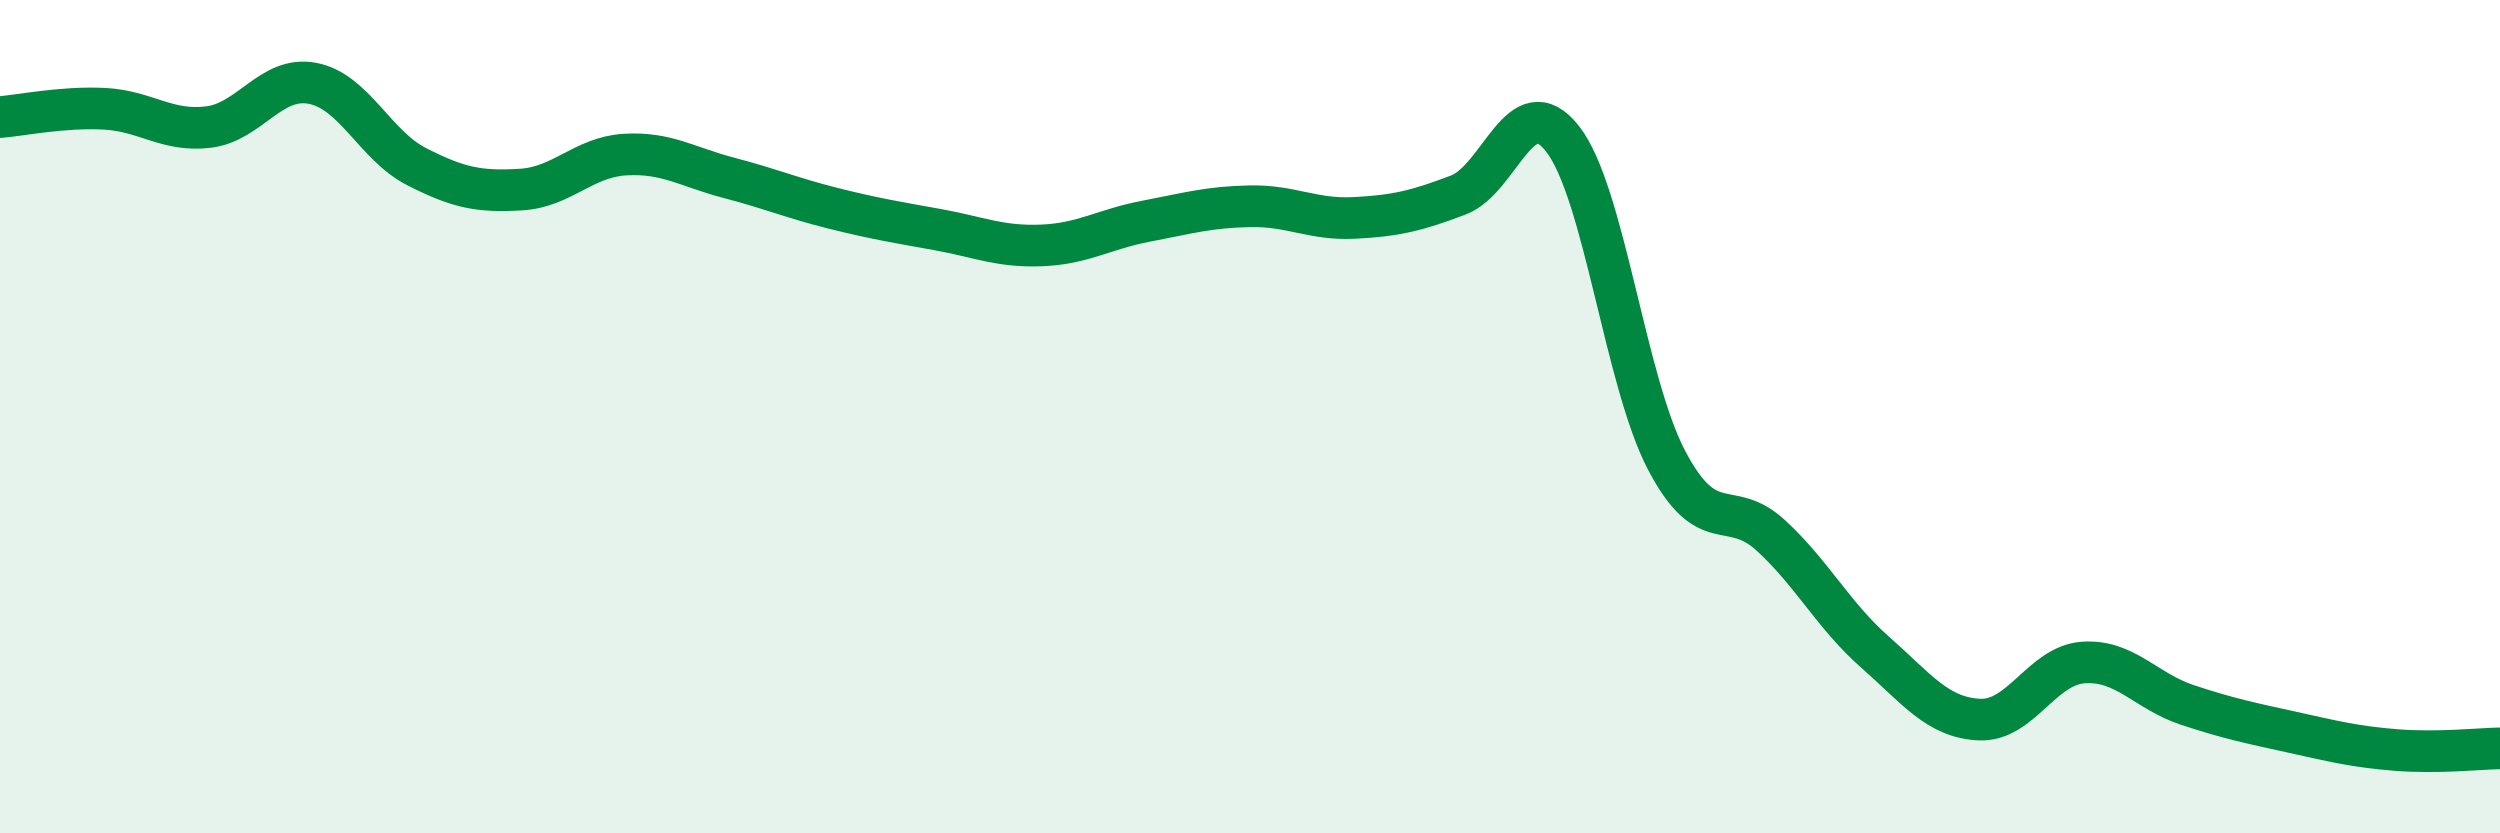
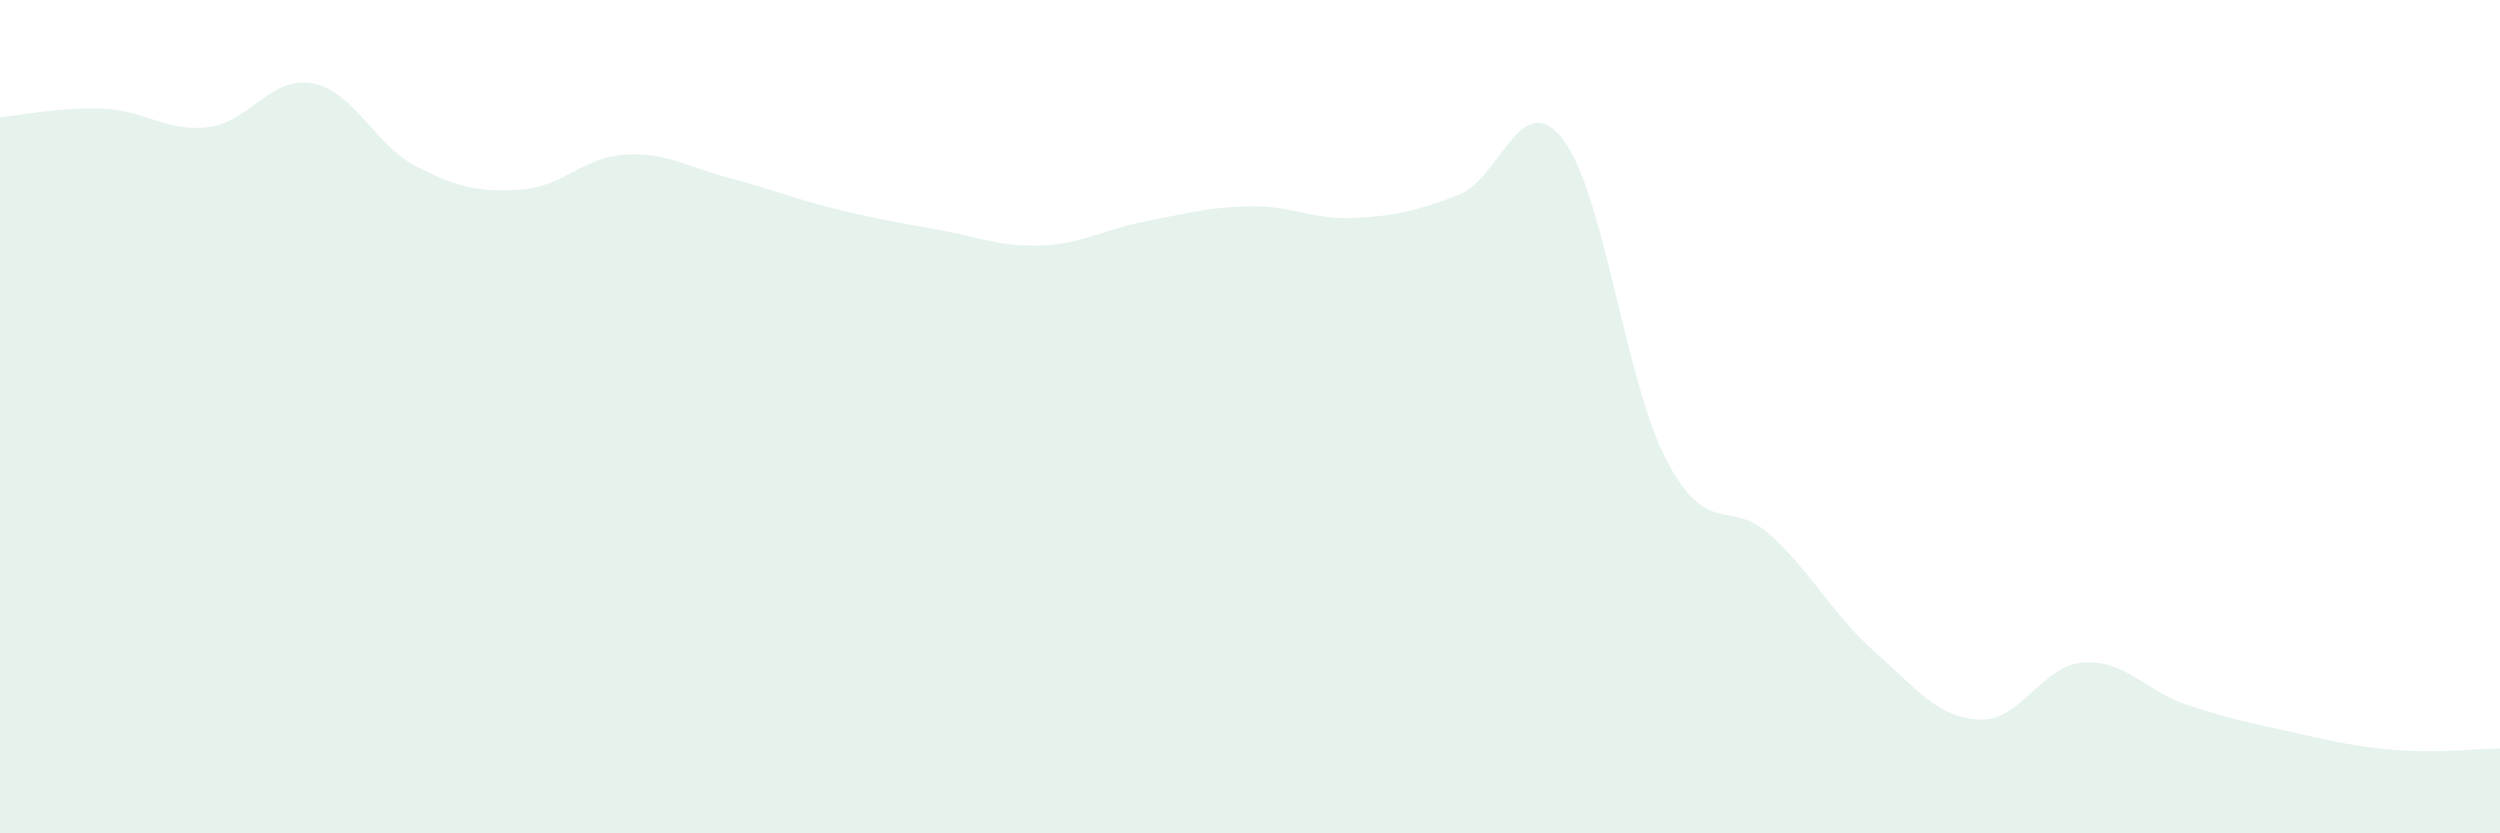
<svg xmlns="http://www.w3.org/2000/svg" width="60" height="20" viewBox="0 0 60 20">
  <path d="M 0,2.81 C 0.5,2.77 1.5,2.56 2.5,2.61 C 3.5,2.66 4,3.17 5,3.05 C 6,2.93 6.5,1.81 7.5,2 C 8.5,2.19 9,3.49 10,4 C 11,4.51 11.5,4.61 12.5,4.55 C 13.5,4.49 14,3.77 15,3.71 C 16,3.65 16.5,4.01 17.5,4.27 C 18.5,4.53 19,4.75 20,5 C 21,5.25 21.5,5.33 22.5,5.51 C 23.5,5.69 24,5.93 25,5.89 C 26,5.85 26.5,5.5 27.5,5.31 C 28.5,5.12 29,4.97 30,4.95 C 31,4.93 31.5,5.28 32.5,5.23 C 33.5,5.18 34,5.06 35,4.68 C 36,4.3 36.5,2.06 37.5,3.33 C 38.5,4.6 39,9.15 40,11.05 C 41,12.95 41.5,11.93 42.5,12.85 C 43.5,13.77 44,14.77 45,15.65 C 46,16.53 46.5,17.22 47.5,17.27 C 48.5,17.32 49,15.97 50,15.9 C 51,15.83 51.5,16.59 52.5,16.92 C 53.5,17.25 54,17.35 55,17.57 C 56,17.79 56.5,17.92 57.5,18 C 58.5,18.08 59.5,17.97 60,17.96L60 20L0 20Z" fill="#008740" opacity="0.1" stroke-linecap="round" stroke-linejoin="round" />
-   <path d="M 0,2.81 C 0.5,2.77 1.5,2.56 2.5,2.61 C 3.5,2.66 4,3.17 5,3.05 C 6,2.93 6.5,1.81 7.5,2 C 8.5,2.19 9,3.49 10,4 C 11,4.51 11.5,4.61 12.5,4.55 C 13.5,4.49 14,3.77 15,3.71 C 16,3.65 16.5,4.01 17.5,4.27 C 18.5,4.53 19,4.75 20,5 C 21,5.25 21.5,5.33 22.5,5.51 C 23.5,5.69 24,5.93 25,5.89 C 26,5.85 26.5,5.5 27.5,5.31 C 28.5,5.12 29,4.97 30,4.95 C 31,4.93 31.5,5.28 32.5,5.23 C 33.5,5.18 34,5.06 35,4.68 C 36,4.3 36.5,2.06 37.5,3.33 C 38.5,4.6 39,9.15 40,11.05 C 41,12.95 41.5,11.93 42.5,12.85 C 43.5,13.77 44,14.77 45,15.65 C 46,16.53 46.5,17.22 47.5,17.27 C 48.5,17.32 49,15.97 50,15.9 C 51,15.83 51.5,16.59 52.5,16.92 C 53.5,17.25 54,17.35 55,17.57 C 56,17.79 56.5,17.92 57.5,18 C 58.5,18.08 59.5,17.97 60,17.96" stroke="#008740" stroke-width="1" fill="none" stroke-linecap="round" stroke-linejoin="round" />
</svg>